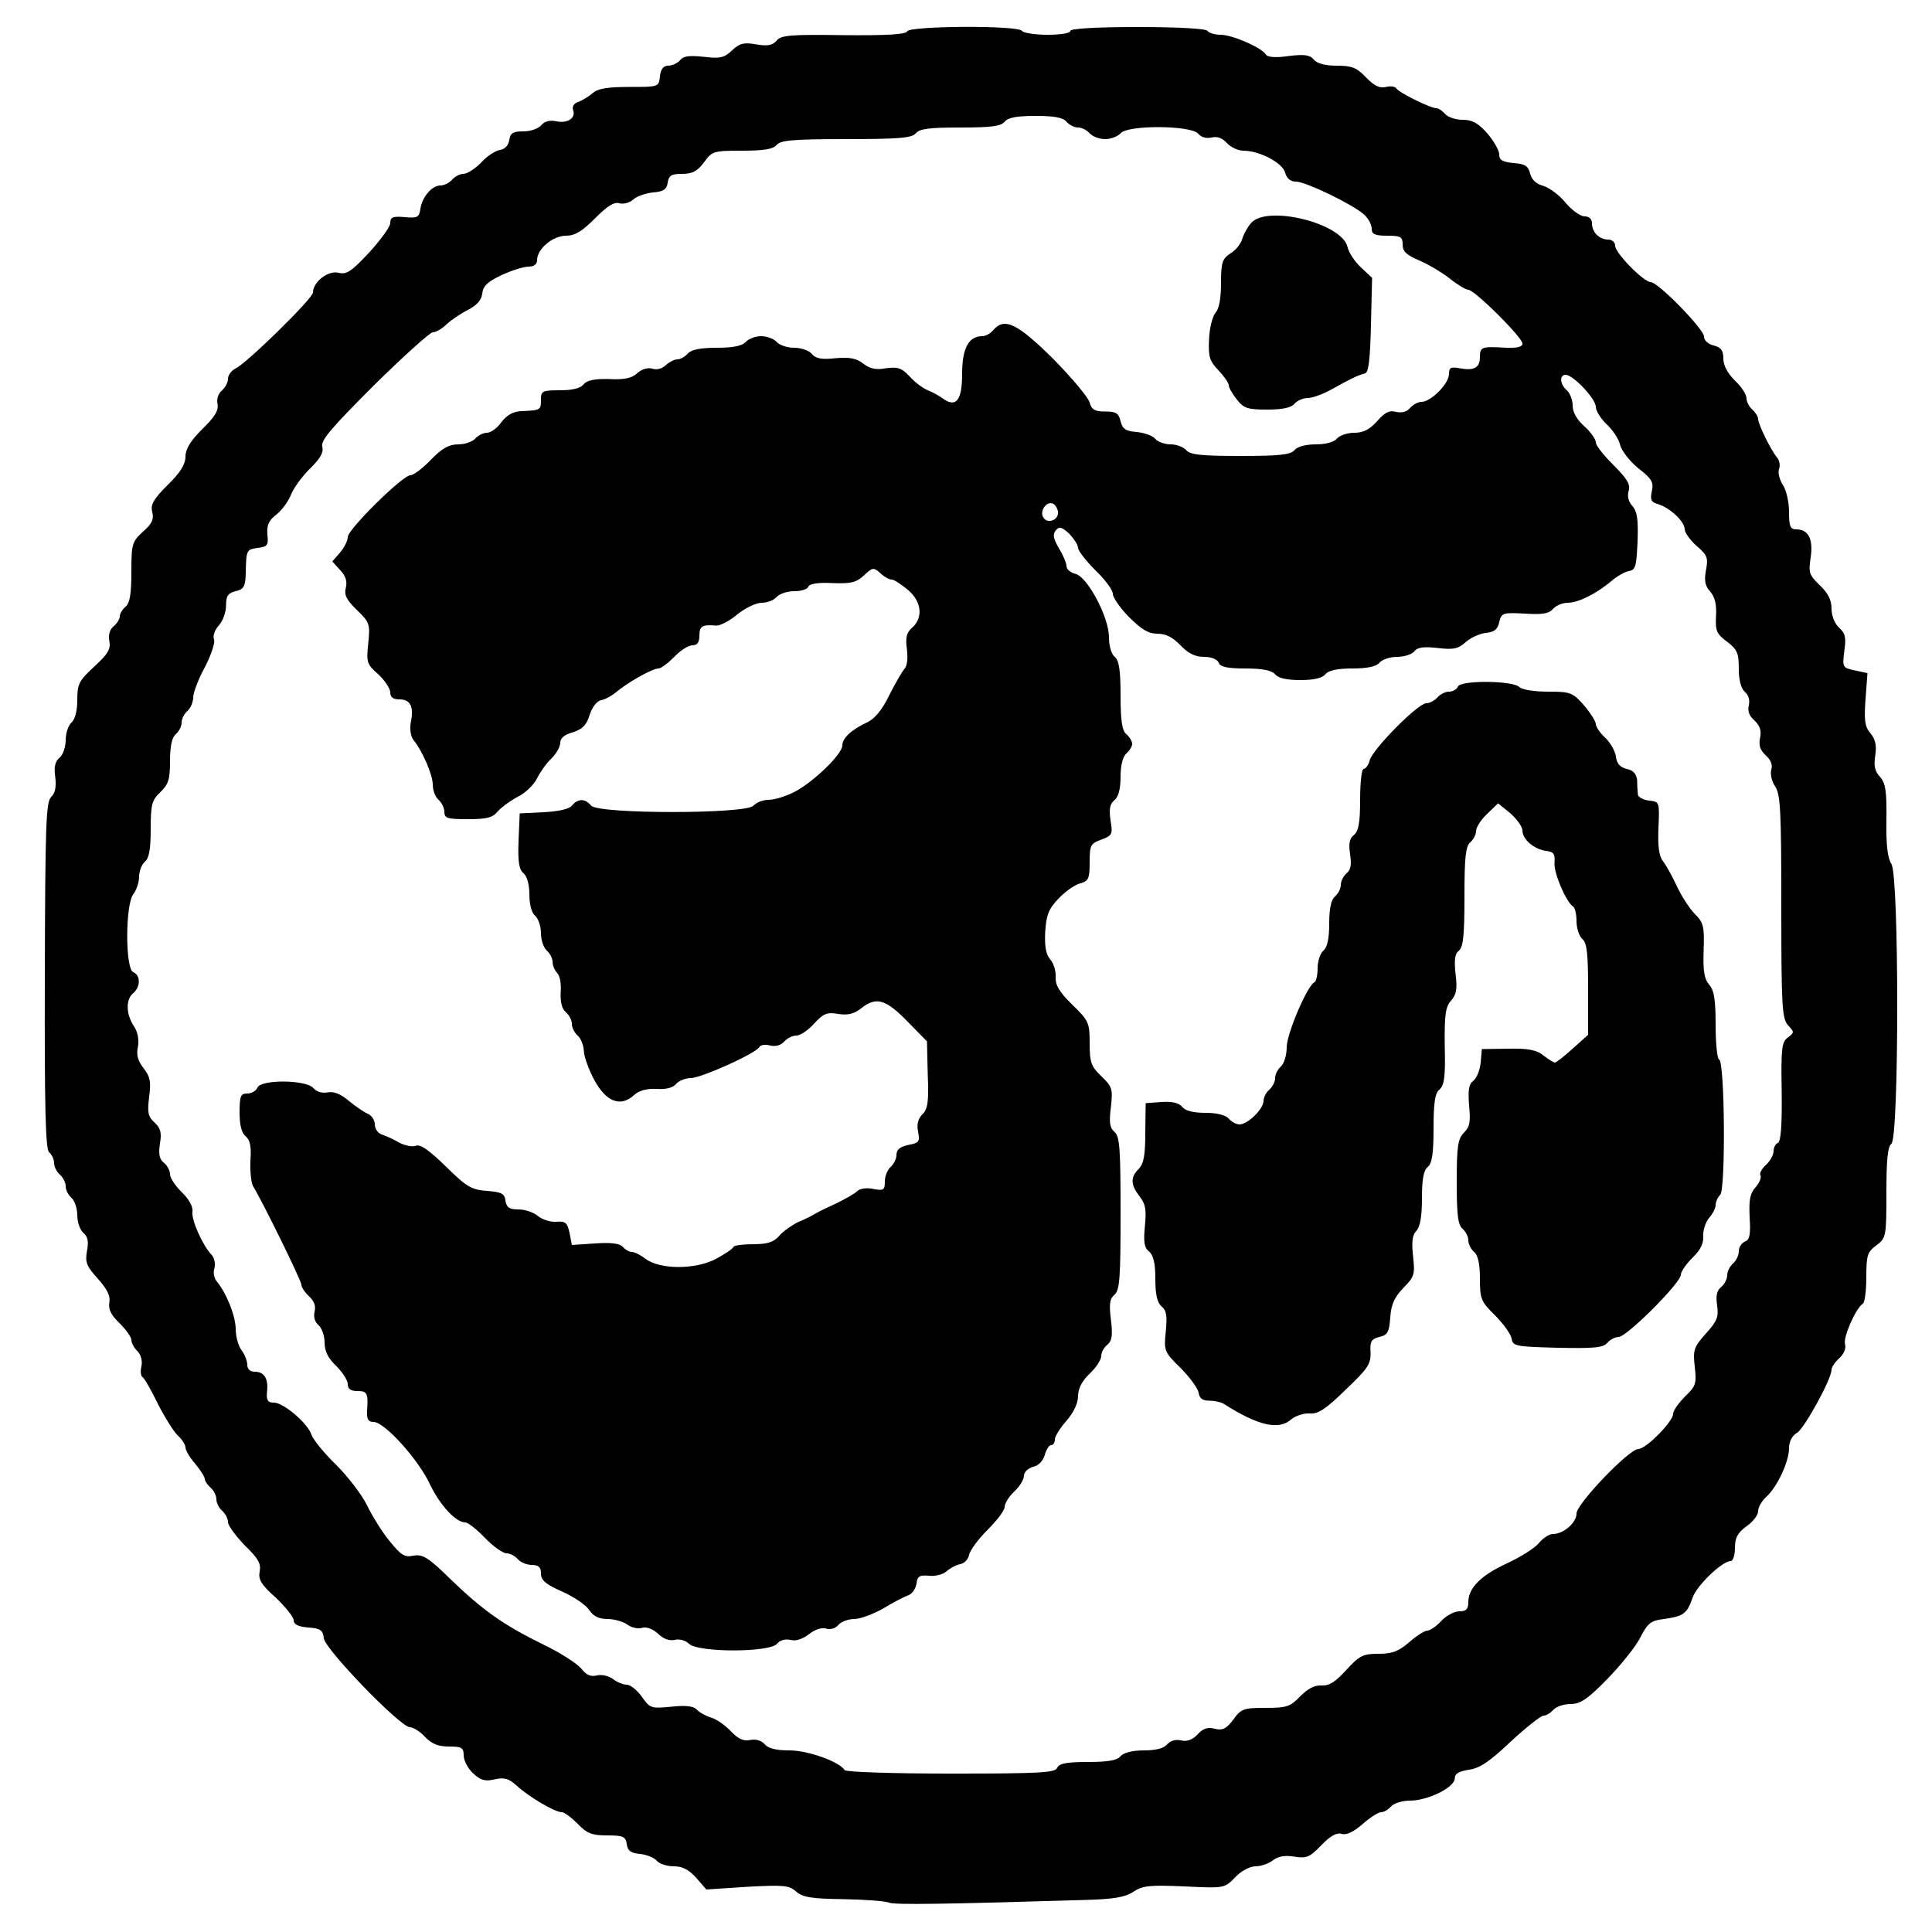
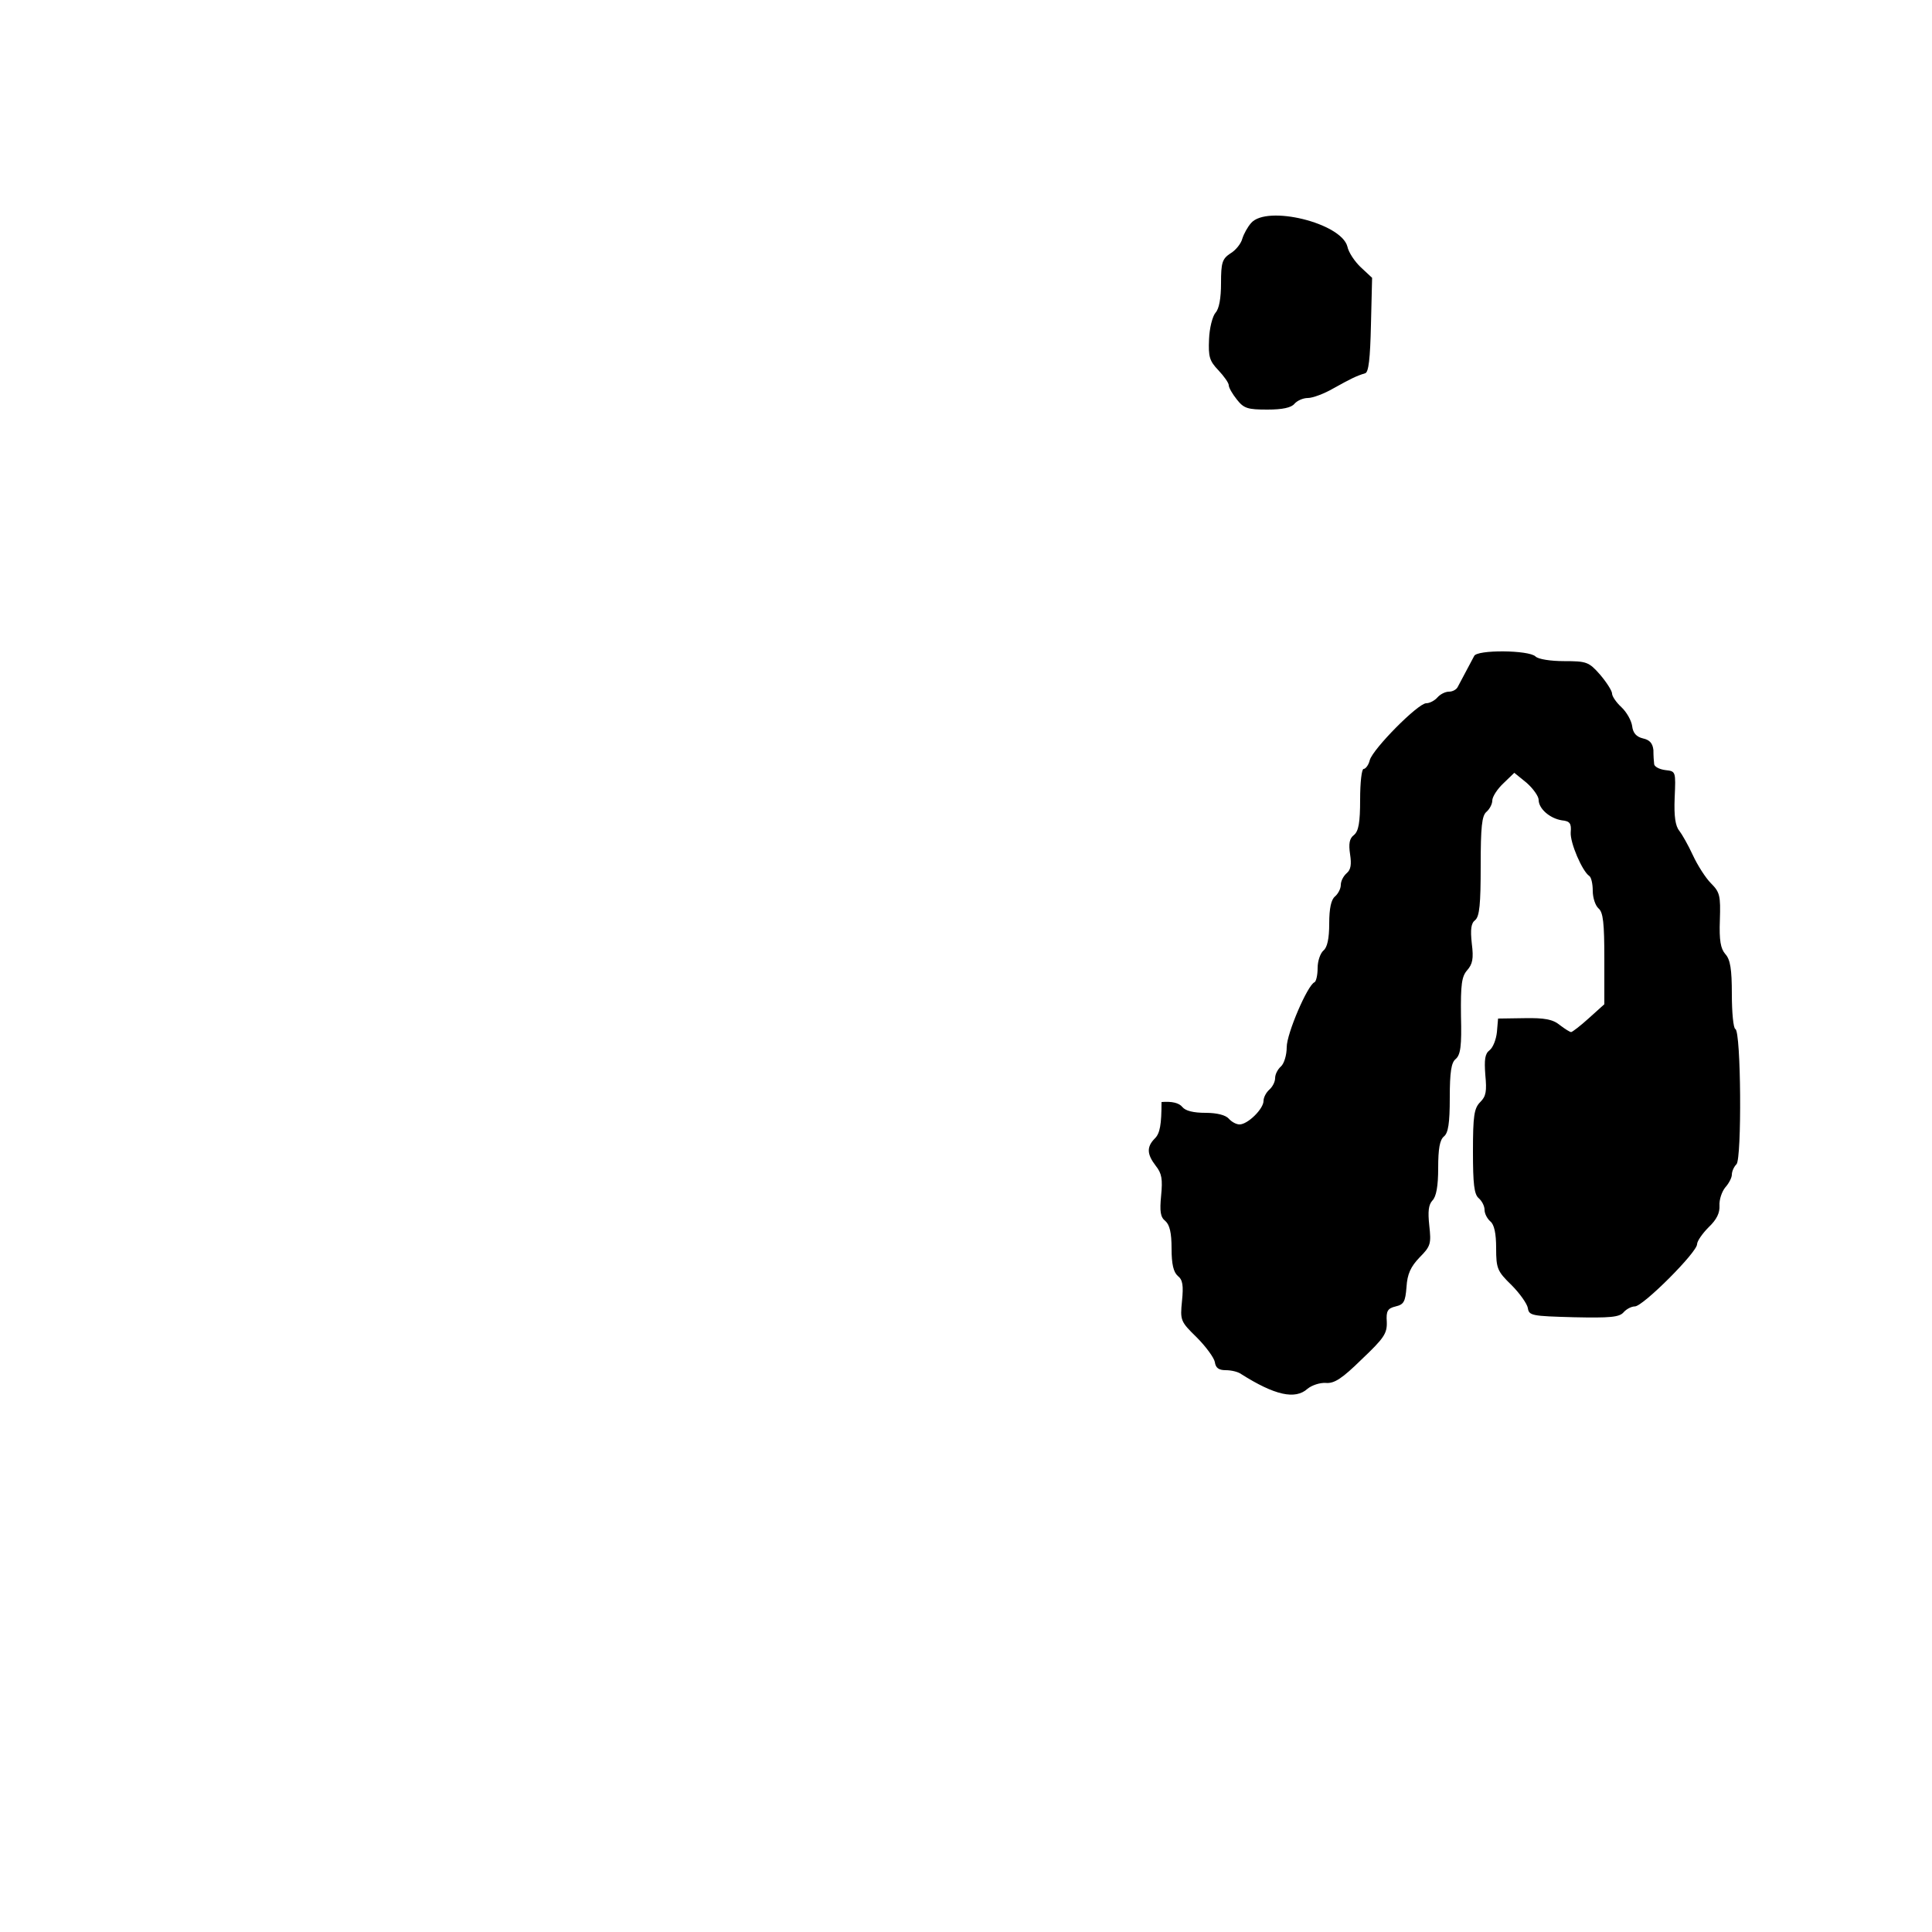
<svg xmlns="http://www.w3.org/2000/svg" version="1.0" width="500pt" height="500pt" viewBox="0 0 500 500" preserveAspectRatio="xMidYMid meet">
  <g transform="translate(0,500) scale(0.1,-0.1)" fill="#000000" stroke="none">
-     <path d="M2348 4919 c-3 -8 -52 -11 -164 -10 -137 2 -163 0 -174 -14 -10 -12 -23 -15 -52 -10 -33 6 -44 3 -63 -15 -21 -20 -32 -22 -74 -17 -37 4 -53 2 -61 -9 -7 -8 -21 -14 -31 -14 -12 0 -19 -9 -21 -27 -3 -28 -3 -28 -79 -28 -56 0 -82 -4 -95 -16 -11 -9 -27 -19 -38 -23 -10 -3 -16 -12 -13 -20 8 -21 -13 -36 -43 -30 -17 4 -31 0 -39 -10 -8 -9 -28 -16 -47 -16 -26 0 -33 -4 -36 -22 -2 -14 -11 -24 -24 -26 -12 -2 -34 -16 -49 -33 -16 -16 -36 -29 -46 -29 -9 0 -22 -7 -29 -15 -7 -8 -20 -15 -30 -15 -22 0 -47 -29 -52 -60 -3 -22 -7 -25 -40 -22 -31 3 -38 0 -38 -15 0 -10 -25 -44 -55 -77 -46 -49 -58 -57 -79 -52 -27 7 -66 -24 -66 -51 0 -15 -171 -183 -201 -197 -10 -5 -19 -17 -19 -26 0 -10 -7 -23 -16 -31 -9 -7 -14 -22 -11 -35 3 -17 -8 -34 -40 -65 -30 -30 -43 -51 -43 -71 0 -19 -13 -41 -46 -73 -37 -37 -45 -51 -40 -70 5 -19 -1 -31 -24 -51 -28 -26 -30 -31 -30 -104 0 -57 -4 -81 -15 -90 -8 -7 -15 -18 -15 -25 0 -7 -7 -18 -16 -26 -10 -8 -14 -22 -11 -38 4 -21 -4 -34 -39 -66 -40 -37 -44 -45 -44 -87 0 -28 -6 -50 -15 -58 -8 -7 -15 -27 -15 -45 0 -18 -7 -39 -16 -46 -11 -9 -15 -24 -11 -50 3 -25 0 -42 -11 -52 -13 -14 -15 -72 -16 -462 -1 -346 2 -449 11 -457 7 -6 13 -18 13 -28 0 -10 7 -23 15 -30 8 -7 15 -20 15 -30 0 -10 7 -23 15 -30 8 -7 15 -27 15 -45 0 -18 7 -38 16 -46 11 -9 14 -22 9 -47 -5 -29 -1 -39 28 -71 25 -28 33 -45 30 -62 -3 -17 4 -32 26 -53 17 -17 31 -36 31 -44 0 -7 7 -21 16 -29 9 -10 13 -25 10 -39 -3 -12 -2 -25 3 -28 5 -3 23 -35 40 -70 18 -35 41 -72 52 -82 10 -9 19 -23 19 -30 0 -7 11 -26 25 -42 14 -17 25 -34 25 -40 0 -5 7 -15 15 -22 8 -7 15 -20 15 -30 0 -10 7 -23 15 -30 8 -7 15 -20 15 -29 0 -9 20 -36 43 -60 35 -34 43 -47 39 -68 -4 -21 4 -34 42 -68 25 -24 46 -50 46 -58 0 -11 12 -17 38 -19 31 -2 38 -7 40 -28 4 -29 198 -230 223 -230 8 0 26 -11 39 -25 17 -18 34 -25 62 -25 33 0 38 -3 38 -23 0 -13 11 -34 24 -46 19 -18 31 -22 56 -16 26 6 37 2 58 -17 32 -29 98 -68 116 -68 7 0 25 -14 41 -30 24 -25 37 -30 76 -30 42 0 48 -3 51 -22 2 -18 11 -24 35 -26 17 -2 37 -10 43 -18 7 -8 27 -14 44 -14 23 0 39 -9 58 -30 l26 -30 106 7 c94 5 108 4 126 -12 17 -15 39 -19 123 -20 56 -1 109 -5 118 -9 14 -6 145 -4 509 7 72 2 102 7 123 21 24 16 42 18 132 14 104 -5 104 -5 132 24 15 16 38 28 52 28 14 0 35 7 46 16 13 10 31 13 55 9 31 -5 39 -2 70 30 23 24 40 33 52 29 12 -4 31 5 54 25 19 17 41 31 48 31 8 0 19 7 26 15 7 8 29 15 49 15 46 0 116 34 116 58 0 12 11 18 37 22 28 4 53 21 108 73 40 37 78 67 85 67 7 0 18 7 25 15 7 8 27 15 44 15 26 0 44 12 95 64 35 36 74 84 86 108 19 37 27 44 61 48 51 7 60 14 74 54 10 32 77 96 99 96 6 0 11 15 11 34 0 27 7 39 30 56 17 12 30 29 30 39 0 10 9 26 21 37 28 25 59 91 59 126 0 17 8 33 21 40 19 12 89 139 89 163 0 7 9 20 20 30 12 11 18 25 15 36 -6 17 28 94 46 105 5 3 9 34 9 69 0 57 3 65 26 82 25 19 26 22 26 136 0 84 3 119 13 127 20 17 20 693 0 724 -10 15 -14 49 -13 113 1 76 -2 96 -17 113 -13 14 -16 29 -12 54 4 26 1 42 -12 58 -15 17 -17 34 -13 89 l5 67 -33 7 c-32 7 -32 8 -27 50 5 34 3 46 -13 60 -12 11 -20 31 -20 50 0 22 -9 40 -30 60 -28 27 -30 33 -24 72 7 48 -6 73 -37 73 -16 0 -19 8 -19 45 0 25 -7 57 -16 70 -9 14 -13 32 -10 41 4 9 1 23 -5 30 -16 19 -49 86 -49 100 0 6 -7 17 -15 24 -8 7 -15 20 -15 29 0 10 -13 30 -30 46 -19 19 -30 39 -30 57 0 21 -6 29 -25 34 -14 3 -25 13 -25 23 0 19 -119 141 -138 141 -18 0 -92 75 -92 94 0 9 -8 16 -18 16 -23 0 -42 19 -42 42 0 11 -7 18 -19 18 -11 0 -33 16 -49 35 -16 20 -42 39 -58 44 -19 5 -30 16 -34 32 -5 19 -13 25 -43 27 -29 3 -37 8 -37 22 0 11 -14 35 -31 55 -24 27 -39 35 -64 35 -18 0 -38 7 -45 15 -7 8 -17 15 -23 15 -15 0 -96 40 -103 51 -3 5 -15 7 -27 4 -16 -4 -30 2 -52 25 -24 25 -36 30 -76 30 -30 0 -51 6 -59 16 -10 12 -25 14 -65 9 -34 -5 -55 -3 -59 4 -11 18 -87 51 -117 51 -15 0 -31 5 -34 10 -4 6 -75 10 -181 10 -109 0 -174 -4 -174 -10 0 -6 -26 -10 -59 -10 -33 0 -63 5 -66 10 -9 15 -292 13 -297 -1z m412 -234 c7 -8 20 -15 30 -15 10 0 23 -7 30 -15 7 -8 25 -15 40 -15 15 0 33 7 40 15 18 22 182 21 201 -1 7 -9 21 -13 34 -10 15 4 28 -1 40 -14 10 -11 29 -20 43 -20 42 0 102 -32 108 -57 4 -15 14 -23 28 -23 25 0 147 -59 176 -85 11 -10 20 -26 20 -37 0 -14 8 -18 40 -18 35 0 40 -3 40 -23 0 -18 10 -27 43 -41 23 -10 59 -31 79 -47 20 -16 42 -29 48 -29 16 0 140 -123 140 -139 0 -9 -14 -12 -42 -11 -64 4 -68 2 -68 -24 0 -28 -15 -36 -53 -29 -22 4 -27 2 -27 -15 0 -25 -47 -72 -71 -72 -9 0 -22 -7 -30 -16 -8 -10 -21 -13 -36 -10 -17 5 -29 -1 -49 -24 -20 -22 -36 -30 -59 -30 -18 0 -38 -7 -45 -15 -7 -9 -29 -15 -55 -15 -26 0 -48 -6 -55 -15 -10 -12 -39 -15 -140 -15 -101 0 -130 3 -140 15 -7 8 -25 15 -40 15 -15 0 -33 6 -40 14 -6 8 -28 16 -48 18 -29 2 -37 8 -42 28 -5 21 -12 25 -40 25 -27 0 -35 5 -40 23 -3 13 -45 63 -94 113 -93 92 -127 109 -156 74 -7 -8 -19 -15 -28 -15 -35 0 -52 -31 -52 -97 0 -68 -15 -89 -49 -65 -9 7 -27 17 -40 22 -14 6 -35 22 -48 37 -20 21 -30 24 -60 20 -26 -5 -42 -1 -59 12 -18 14 -35 17 -71 14 -37 -4 -52 -1 -62 11 -7 9 -28 16 -46 16 -18 0 -38 7 -45 15 -7 8 -25 15 -40 15 -15 0 -33 -7 -40 -15 -9 -10 -32 -15 -75 -15 -43 0 -66 -5 -75 -15 -7 -8 -19 -15 -27 -15 -8 0 -21 -7 -30 -15 -9 -9 -23 -13 -35 -9 -12 3 -27 -1 -39 -12 -14 -13 -34 -17 -73 -15 -37 1 -57 -3 -66 -14 -8 -10 -29 -15 -61 -15 -46 0 -49 -2 -49 -25 0 -26 -1 -27 -51 -29 -21 -1 -37 -10 -51 -28 -11 -16 -28 -28 -38 -28 -9 0 -23 -7 -30 -15 -7 -8 -27 -15 -44 -15 -24 0 -42 -10 -71 -40 -21 -22 -45 -40 -53 -40 -20 0 -162 -140 -162 -160 0 -9 -9 -27 -20 -40 l-20 -23 20 -22 c15 -16 19 -30 15 -46 -5 -19 2 -32 29 -58 33 -32 34 -36 29 -86 -5 -49 -4 -54 26 -80 17 -16 31 -37 31 -47 0 -12 7 -18 24 -18 28 0 38 -19 29 -60 -3 -17 0 -36 7 -45 23 -28 50 -90 50 -116 0 -15 7 -32 15 -39 8 -7 15 -21 15 -31 0 -17 8 -19 61 -19 49 0 64 4 77 20 10 11 33 28 52 38 19 9 42 31 50 48 8 16 25 40 38 52 12 12 22 30 22 40 0 12 11 21 33 27 24 8 35 18 43 45 7 21 19 36 30 38 11 2 28 12 39 21 28 24 93 61 109 61 7 0 25 14 41 30 16 17 37 30 47 30 13 0 18 8 18 25 0 25 8 29 43 26 9 -1 34 11 54 28 21 17 49 31 64 31 15 0 32 7 39 15 7 8 27 15 45 15 19 0 35 5 37 12 3 7 25 11 62 9 49 -2 63 2 82 20 22 21 25 21 42 6 10 -10 24 -17 30 -17 6 0 24 -12 41 -26 36 -30 41 -72 12 -98 -15 -13 -18 -26 -14 -56 3 -23 1 -44 -7 -52 -6 -7 -24 -38 -39 -68 -18 -37 -37 -60 -56 -69 -41 -19 -65 -41 -65 -60 0 -23 -76 -96 -125 -121 -22 -11 -51 -20 -66 -20 -15 0 -32 -7 -39 -15 -18 -22 -402 -22 -420 0 -16 19 -34 19 -50 0 -7 -9 -35 -15 -73 -17 l-62 -3 -3 -71 c-2 -54 1 -74 13 -84 9 -8 15 -29 15 -55 0 -26 6 -48 15 -55 8 -7 15 -27 15 -45 0 -18 7 -38 15 -45 8 -7 15 -20 15 -29 0 -9 5 -22 12 -29 7 -7 11 -29 9 -50 -1 -25 3 -43 13 -51 9 -8 16 -21 16 -31 0 -10 7 -23 15 -30 8 -7 15 -24 16 -39 0 -14 12 -48 27 -76 31 -57 68 -71 103 -39 13 12 33 17 58 16 24 -2 43 3 51 13 7 8 24 15 38 15 26 0 167 63 177 80 3 6 16 8 29 4 14 -3 27 1 35 10 8 9 22 16 32 16 10 0 31 14 46 31 24 26 33 30 62 25 25 -4 41 0 59 14 39 31 63 25 119 -32 l52 -53 2 -86 c3 -70 0 -90 -14 -103 -11 -11 -15 -26 -11 -45 5 -25 3 -29 -25 -34 -22 -5 -31 -12 -31 -26 0 -10 -7 -24 -15 -31 -8 -7 -15 -24 -15 -37 0 -23 -3 -25 -30 -20 -17 4 -35 1 -42 -6 -7 -7 -31 -20 -53 -31 -22 -10 -47 -22 -55 -27 -8 -5 -28 -15 -45 -22 -16 -8 -39 -24 -49 -36 -14 -16 -31 -21 -67 -21 -26 0 -49 -3 -51 -7 -1 -5 -22 -18 -45 -31 -53 -28 -145 -28 -182 0 -13 10 -29 18 -36 18 -7 0 -17 6 -23 13 -8 9 -30 12 -72 9 l-60 -4 -6 31 c-6 27 -10 31 -35 29 -15 -1 -36 6 -47 15 -10 9 -33 17 -50 17 -24 0 -31 5 -34 23 -2 18 -10 22 -48 25 -40 3 -52 10 -106 63 -42 41 -65 58 -77 54 -9 -4 -29 0 -44 8 -15 9 -36 18 -45 21 -10 3 -18 15 -18 26 0 11 -8 23 -17 27 -10 4 -32 19 -49 33 -22 19 -40 26 -56 23 -15 -3 -29 2 -37 11 -19 22 -136 23 -145 1 -3 -8 -15 -15 -26 -15 -17 0 -20 -6 -20 -49 0 -32 5 -53 16 -62 11 -9 15 -27 12 -63 -1 -28 2 -58 7 -66 23 -37 125 -244 125 -255 0 -6 9 -20 20 -30 13 -12 18 -25 14 -40 -3 -13 1 -27 10 -34 9 -8 16 -28 16 -45 0 -23 9 -41 30 -61 16 -16 30 -37 30 -47 0 -13 8 -18 25 -18 26 0 28 -6 25 -52 -1 -21 3 -28 17 -28 28 0 116 -97 146 -162 26 -54 67 -98 91 -98 7 0 30 -18 51 -40 21 -22 47 -40 56 -40 9 0 22 -7 29 -15 7 -8 23 -15 36 -15 18 0 24 -6 24 -22 0 -18 12 -28 55 -47 31 -14 62 -35 70 -48 11 -16 25 -23 48 -23 17 0 40 -7 50 -14 10 -8 27 -12 38 -9 12 4 29 -3 42 -15 14 -14 30 -19 43 -16 12 3 28 -1 37 -10 23 -23 209 -23 228 0 7 9 21 13 35 10 13 -4 31 2 48 15 15 12 33 18 45 14 10 -3 24 1 31 10 7 8 25 15 41 15 15 0 50 13 76 28 26 16 56 31 65 34 9 4 18 17 20 30 2 19 8 22 32 20 15 -2 36 3 45 11 9 8 25 17 36 19 11 2 21 13 23 24 2 11 23 40 47 64 25 25 45 51 45 60 0 9 11 27 25 40 14 13 25 31 25 41 0 9 10 19 24 23 14 3 26 16 30 31 4 14 11 25 16 25 6 0 10 7 10 15 0 8 14 30 30 48 19 22 30 46 30 64 0 19 10 39 30 58 17 16 30 36 30 46 0 9 7 22 16 29 12 10 14 25 9 65 -5 40 -3 54 9 64 14 12 16 43 16 211 0 168 -2 199 -16 211 -12 10 -14 24 -9 64 5 47 4 52 -25 80 -26 25 -30 35 -30 85 0 53 -2 58 -45 100 -34 33 -44 51 -43 71 1 16 -5 36 -14 46 -11 13 -15 33 -13 72 3 44 9 59 35 86 18 19 43 36 56 39 21 6 24 12 24 54 0 44 2 49 30 59 29 11 30 14 24 50 -4 29 -2 42 10 52 11 9 16 30 16 61 0 30 6 52 15 60 8 7 15 18 15 25 0 7 -7 18 -15 25 -11 9 -15 34 -15 100 0 66 -4 91 -15 100 -9 7 -15 29 -15 51 0 51 -55 156 -87 164 -13 3 -23 12 -23 20 0 8 -9 29 -20 47 -14 24 -16 35 -8 45 9 11 15 10 35 -8 12 -13 23 -29 23 -37 0 -7 20 -33 45 -58 25 -24 45 -51 45 -61 0 -9 19 -37 42 -60 32 -32 50 -43 73 -43 22 0 40 -9 60 -30 20 -21 38 -30 61 -30 19 0 34 -6 38 -15 4 -11 22 -15 69 -15 45 0 68 -5 77 -15 8 -10 30 -15 65 -15 35 0 57 5 65 15 8 10 31 15 70 15 39 0 62 5 70 15 7 8 27 15 45 15 18 0 38 6 45 14 8 11 24 13 61 9 41 -5 53 -2 72 15 12 11 35 22 52 24 22 2 31 9 35 28 6 24 9 25 66 22 46 -3 63 0 73 12 8 9 25 16 38 16 28 0 75 24 113 56 14 12 34 24 45 26 18 3 20 12 23 77 2 57 -1 77 -13 91 -11 12 -14 26 -10 40 5 16 -4 31 -39 66 -25 25 -46 51 -46 59 0 8 -13 27 -30 42 -19 17 -30 36 -30 53 0 15 -7 33 -15 40 -18 15 -20 40 -3 40 19 0 78 -62 78 -83 0 -10 13 -31 28 -45 16 -15 32 -39 35 -54 4 -15 25 -42 47 -60 35 -27 40 -36 35 -59 -5 -22 -2 -29 17 -34 31 -10 68 -45 68 -65 0 -8 14 -28 31 -43 28 -24 30 -31 24 -63 -5 -27 -2 -41 11 -55 12 -14 17 -33 15 -64 -2 -38 2 -46 29 -66 26 -20 30 -29 30 -70 0 -30 6 -51 16 -60 9 -7 13 -21 10 -34 -4 -15 1 -28 15 -40 14 -14 18 -26 14 -45 -4 -19 0 -31 15 -45 13 -12 18 -25 14 -37 -3 -11 1 -30 10 -43 14 -21 16 -66 16 -311 0 -259 2 -289 17 -307 17 -18 17 -19 0 -32 -16 -11 -18 -29 -16 -141 1 -86 -2 -129 -10 -132 -6 -2 -11 -12 -11 -21 0 -10 -9 -26 -20 -36 -11 -10 -17 -22 -14 -27 3 -5 -2 -18 -12 -30 -15 -16 -18 -32 -16 -78 3 -45 0 -59 -12 -63 -9 -4 -16 -15 -16 -25 0 -11 -7 -25 -15 -32 -8 -7 -15 -20 -15 -30 0 -10 -7 -24 -16 -31 -11 -9 -14 -23 -10 -48 4 -29 0 -40 -29 -72 -31 -35 -34 -42 -29 -86 5 -44 3 -50 -25 -77 -17 -17 -31 -37 -31 -45 0 -20 -70 -91 -90 -91 -24 0 -160 -142 -160 -167 0 -24 -34 -53 -61 -53 -10 0 -26 -11 -36 -23 -10 -13 -47 -36 -81 -52 -68 -31 -102 -64 -102 -101 0 -18 -5 -24 -23 -24 -13 0 -34 -11 -47 -25 -13 -14 -29 -25 -36 -25 -7 0 -29 -14 -47 -30 -28 -24 -44 -30 -80 -30 -40 0 -49 -5 -83 -42 -28 -31 -44 -41 -64 -40 -18 1 -35 -8 -55 -28 -26 -27 -35 -30 -90 -30 -56 0 -63 -2 -83 -30 -18 -24 -28 -29 -48 -24 -18 5 -31 1 -45 -15 -14 -14 -27 -19 -43 -15 -14 3 -27 -1 -35 -10 -9 -11 -30 -16 -61 -16 -30 0 -52 -6 -60 -15 -9 -11 -33 -15 -85 -15 -56 0 -74 -4 -79 -15 -5 -13 -45 -15 -275 -15 -152 0 -272 4 -275 9 -14 22 -95 51 -143 51 -34 0 -55 5 -64 16 -8 9 -22 14 -37 11 -18 -4 -32 3 -51 23 -14 15 -37 31 -51 35 -13 4 -30 13 -37 21 -9 9 -30 11 -66 7 -52 -5 -55 -4 -76 26 -12 17 -30 31 -39 31 -9 0 -26 7 -36 15 -11 8 -29 12 -41 9 -16 -4 -28 1 -41 18 -11 13 -54 41 -98 62 -104 51 -157 89 -240 169 -58 57 -72 65 -96 61 -23 -5 -32 1 -62 38 -19 23 -45 65 -58 92 -13 27 -49 74 -80 105 -32 31 -60 66 -64 78 -9 29 -72 83 -97 83 -16 0 -20 6 -18 28 4 34 -7 52 -32 52 -12 0 -19 7 -19 18 0 10 -7 27 -15 38 -8 10 -15 35 -15 54 0 34 -24 94 -50 125 -6 8 -9 23 -5 33 3 11 0 26 -7 34 -24 25 -53 91 -50 112 2 13 -9 33 -28 51 -16 16 -30 36 -30 46 0 9 -7 23 -16 30 -12 9 -14 23 -10 50 5 28 1 40 -14 54 -17 15 -19 26 -14 66 5 39 3 52 -14 74 -15 19 -20 35 -15 56 3 18 0 38 -11 54 -20 31 -21 69 -1 85 19 16 19 46 0 54 -21 8 -21 174 0 202 8 10 15 31 15 45 0 15 7 32 15 39 11 9 15 33 15 84 0 64 3 75 25 96 21 20 25 33 25 81 0 38 5 61 15 69 8 7 15 20 15 30 0 10 7 23 15 30 8 7 15 23 15 35 0 12 13 47 30 78 16 31 27 63 24 72 -4 9 2 25 12 36 11 12 19 35 19 52 0 25 5 32 25 37 21 5 25 12 26 46 1 61 2 62 31 66 25 3 28 7 25 34 -2 24 3 37 23 52 14 11 32 35 39 54 8 18 30 48 50 67 25 25 34 40 30 55 -4 17 24 49 134 159 76 75 145 137 152 137 8 0 24 9 36 21 12 11 37 28 55 37 23 12 35 25 37 42 2 20 14 31 50 48 26 12 57 22 70 22 14 0 22 6 22 17 0 29 41 63 75 63 23 0 41 11 75 45 32 32 49 43 63 39 10 -3 26 1 35 9 9 9 33 17 52 19 27 2 36 8 38 26 3 18 10 22 37 22 27 0 40 7 57 30 21 29 25 30 99 30 56 0 80 4 89 15 10 12 43 15 180 15 137 0 170 3 180 15 10 12 36 15 115 15 79 0 105 3 115 15 9 11 32 15 80 15 48 0 71 -4 80 -15z m-22 -1008 c4 -22 -27 -35 -38 -16 -10 15 7 42 24 36 6 -2 12 -11 14 -20z" />
    <path d="M3238 4423 c-9 -10 -19 -28 -23 -41 -3 -12 -17 -30 -31 -38 -21 -14 -24 -24 -24 -77 0 -39 -5 -66 -14 -76 -8 -9 -16 -40 -17 -69 -2 -45 1 -56 24 -80 15 -16 27 -33 27 -39 0 -6 9 -22 21 -37 18 -23 28 -26 79 -26 39 0 62 5 70 15 7 8 22 15 35 15 12 0 42 11 66 25 45 25 59 32 82 39 9 2 13 38 15 125 l3 122 -29 27 c-16 15 -32 39 -35 54 -16 61 -208 108 -249 61z" />
-     <path d="M3773 3223 c-3 -7 -13 -13 -23 -13 -10 0 -23 -7 -30 -15 -7 -8 -20 -15 -29 -15 -21 0 -137 -117 -146 -147 -3 -13 -11 -23 -16 -23 -5 0 -9 -35 -9 -79 0 -60 -4 -82 -16 -92 -12 -9 -14 -23 -10 -50 4 -26 2 -40 -9 -49 -8 -7 -15 -20 -15 -30 0 -10 -7 -23 -15 -30 -10 -8 -15 -31 -15 -70 0 -39 -5 -62 -15 -70 -8 -7 -15 -27 -15 -45 0 -19 -4 -35 -8 -37 -18 -7 -72 -133 -72 -168 0 -21 -7 -43 -15 -50 -8 -7 -15 -20 -15 -30 0 -10 -7 -23 -15 -30 -8 -7 -15 -20 -15 -29 0 -21 -41 -61 -62 -61 -9 0 -21 7 -28 15 -8 9 -30 15 -60 15 -31 0 -52 5 -60 15 -9 11 -27 15 -54 13 l-41 -3 -1 -76 c0 -58 -4 -81 -17 -94 -22 -22 -21 -41 2 -71 16 -20 18 -35 14 -77 -4 -41 -2 -56 11 -66 11 -10 16 -30 16 -71 0 -41 5 -61 16 -71 13 -10 15 -25 11 -65 -5 -50 -4 -53 38 -94 24 -24 45 -53 47 -64 2 -15 10 -21 28 -21 14 0 32 -4 40 -10 87 -55 140 -67 172 -38 11 9 32 16 47 15 22 -2 42 11 93 61 58 55 66 67 65 97 -2 28 2 35 23 40 21 5 25 12 28 50 2 34 11 53 34 77 29 29 30 36 25 82 -4 37 -2 54 8 65 10 10 15 37 15 84 0 50 4 73 15 82 11 9 15 34 15 100 0 67 4 91 15 100 13 11 16 34 14 112 -1 82 2 102 16 118 14 16 17 30 12 69 -4 37 -2 53 9 61 11 10 14 41 14 140 0 101 3 130 15 140 8 7 15 20 15 29 0 10 13 30 29 45 l28 27 32 -26 c17 -15 31 -35 31 -44 0 -23 29 -48 60 -53 21 -2 25 -8 23 -31 -2 -27 30 -101 48 -113 5 -3 9 -20 9 -38 0 -19 7 -39 15 -46 12 -10 15 -38 15 -130 l0 -118 -40 -36 c-22 -20 -43 -36 -46 -36 -3 0 -16 8 -29 18 -18 15 -40 19 -92 18 l-68 -1 -3 -35 c-2 -19 -10 -40 -19 -47 -12 -9 -14 -24 -11 -64 4 -42 2 -55 -13 -70 -16 -16 -19 -35 -19 -128 0 -84 3 -111 15 -121 8 -7 15 -20 15 -30 0 -10 7 -23 15 -30 10 -8 15 -31 15 -69 0 -53 3 -60 40 -96 21 -21 40 -48 42 -59 3 -20 10 -21 119 -24 94 -2 118 0 129 13 7 8 20 15 29 15 21 0 161 140 161 161 0 8 14 28 30 44 21 20 29 37 28 56 -1 15 6 36 15 47 9 10 17 25 17 33 0 8 5 20 12 27 14 14 12 345 -3 350 -5 2 -9 42 -9 90 0 65 -4 90 -17 104 -12 14 -16 35 -14 88 2 63 0 72 -23 95 -14 14 -35 47 -47 73 -12 26 -28 54 -35 63 -10 12 -14 37 -12 85 3 69 3 69 -24 72 -16 2 -28 9 -29 15 -1 7 -2 23 -2 37 -2 17 -9 26 -27 30 -17 4 -26 14 -28 32 -2 14 -14 36 -28 49 -13 12 -24 28 -24 35 0 7 -14 29 -31 49 -29 33 -35 35 -93 35 -35 0 -67 5 -74 12 -17 17 -153 18 -159 1z" />
+     <path d="M3773 3223 c-3 -7 -13 -13 -23 -13 -10 0 -23 -7 -30 -15 -7 -8 -20 -15 -29 -15 -21 0 -137 -117 -146 -147 -3 -13 -11 -23 -16 -23 -5 0 -9 -35 -9 -79 0 -60 -4 -82 -16 -92 -12 -9 -14 -23 -10 -50 4 -26 2 -40 -9 -49 -8 -7 -15 -20 -15 -30 0 -10 -7 -23 -15 -30 -10 -8 -15 -31 -15 -70 0 -39 -5 -62 -15 -70 -8 -7 -15 -27 -15 -45 0 -19 -4 -35 -8 -37 -18 -7 -72 -133 -72 -168 0 -21 -7 -43 -15 -50 -8 -7 -15 -20 -15 -30 0 -10 -7 -23 -15 -30 -8 -7 -15 -20 -15 -29 0 -21 -41 -61 -62 -61 -9 0 -21 7 -28 15 -8 9 -30 15 -60 15 -31 0 -52 5 -60 15 -9 11 -27 15 -54 13 c0 -58 -4 -81 -17 -94 -22 -22 -21 -41 2 -71 16 -20 18 -35 14 -77 -4 -41 -2 -56 11 -66 11 -10 16 -30 16 -71 0 -41 5 -61 16 -71 13 -10 15 -25 11 -65 -5 -50 -4 -53 38 -94 24 -24 45 -53 47 -64 2 -15 10 -21 28 -21 14 0 32 -4 40 -10 87 -55 140 -67 172 -38 11 9 32 16 47 15 22 -2 42 11 93 61 58 55 66 67 65 97 -2 28 2 35 23 40 21 5 25 12 28 50 2 34 11 53 34 77 29 29 30 36 25 82 -4 37 -2 54 8 65 10 10 15 37 15 84 0 50 4 73 15 82 11 9 15 34 15 100 0 67 4 91 15 100 13 11 16 34 14 112 -1 82 2 102 16 118 14 16 17 30 12 69 -4 37 -2 53 9 61 11 10 14 41 14 140 0 101 3 130 15 140 8 7 15 20 15 29 0 10 13 30 29 45 l28 27 32 -26 c17 -15 31 -35 31 -44 0 -23 29 -48 60 -53 21 -2 25 -8 23 -31 -2 -27 30 -101 48 -113 5 -3 9 -20 9 -38 0 -19 7 -39 15 -46 12 -10 15 -38 15 -130 l0 -118 -40 -36 c-22 -20 -43 -36 -46 -36 -3 0 -16 8 -29 18 -18 15 -40 19 -92 18 l-68 -1 -3 -35 c-2 -19 -10 -40 -19 -47 -12 -9 -14 -24 -11 -64 4 -42 2 -55 -13 -70 -16 -16 -19 -35 -19 -128 0 -84 3 -111 15 -121 8 -7 15 -20 15 -30 0 -10 7 -23 15 -30 10 -8 15 -31 15 -69 0 -53 3 -60 40 -96 21 -21 40 -48 42 -59 3 -20 10 -21 119 -24 94 -2 118 0 129 13 7 8 20 15 29 15 21 0 161 140 161 161 0 8 14 28 30 44 21 20 29 37 28 56 -1 15 6 36 15 47 9 10 17 25 17 33 0 8 5 20 12 27 14 14 12 345 -3 350 -5 2 -9 42 -9 90 0 65 -4 90 -17 104 -12 14 -16 35 -14 88 2 63 0 72 -23 95 -14 14 -35 47 -47 73 -12 26 -28 54 -35 63 -10 12 -14 37 -12 85 3 69 3 69 -24 72 -16 2 -28 9 -29 15 -1 7 -2 23 -2 37 -2 17 -9 26 -27 30 -17 4 -26 14 -28 32 -2 14 -14 36 -28 49 -13 12 -24 28 -24 35 0 7 -14 29 -31 49 -29 33 -35 35 -93 35 -35 0 -67 5 -74 12 -17 17 -153 18 -159 1z" />
  </g>
</svg>